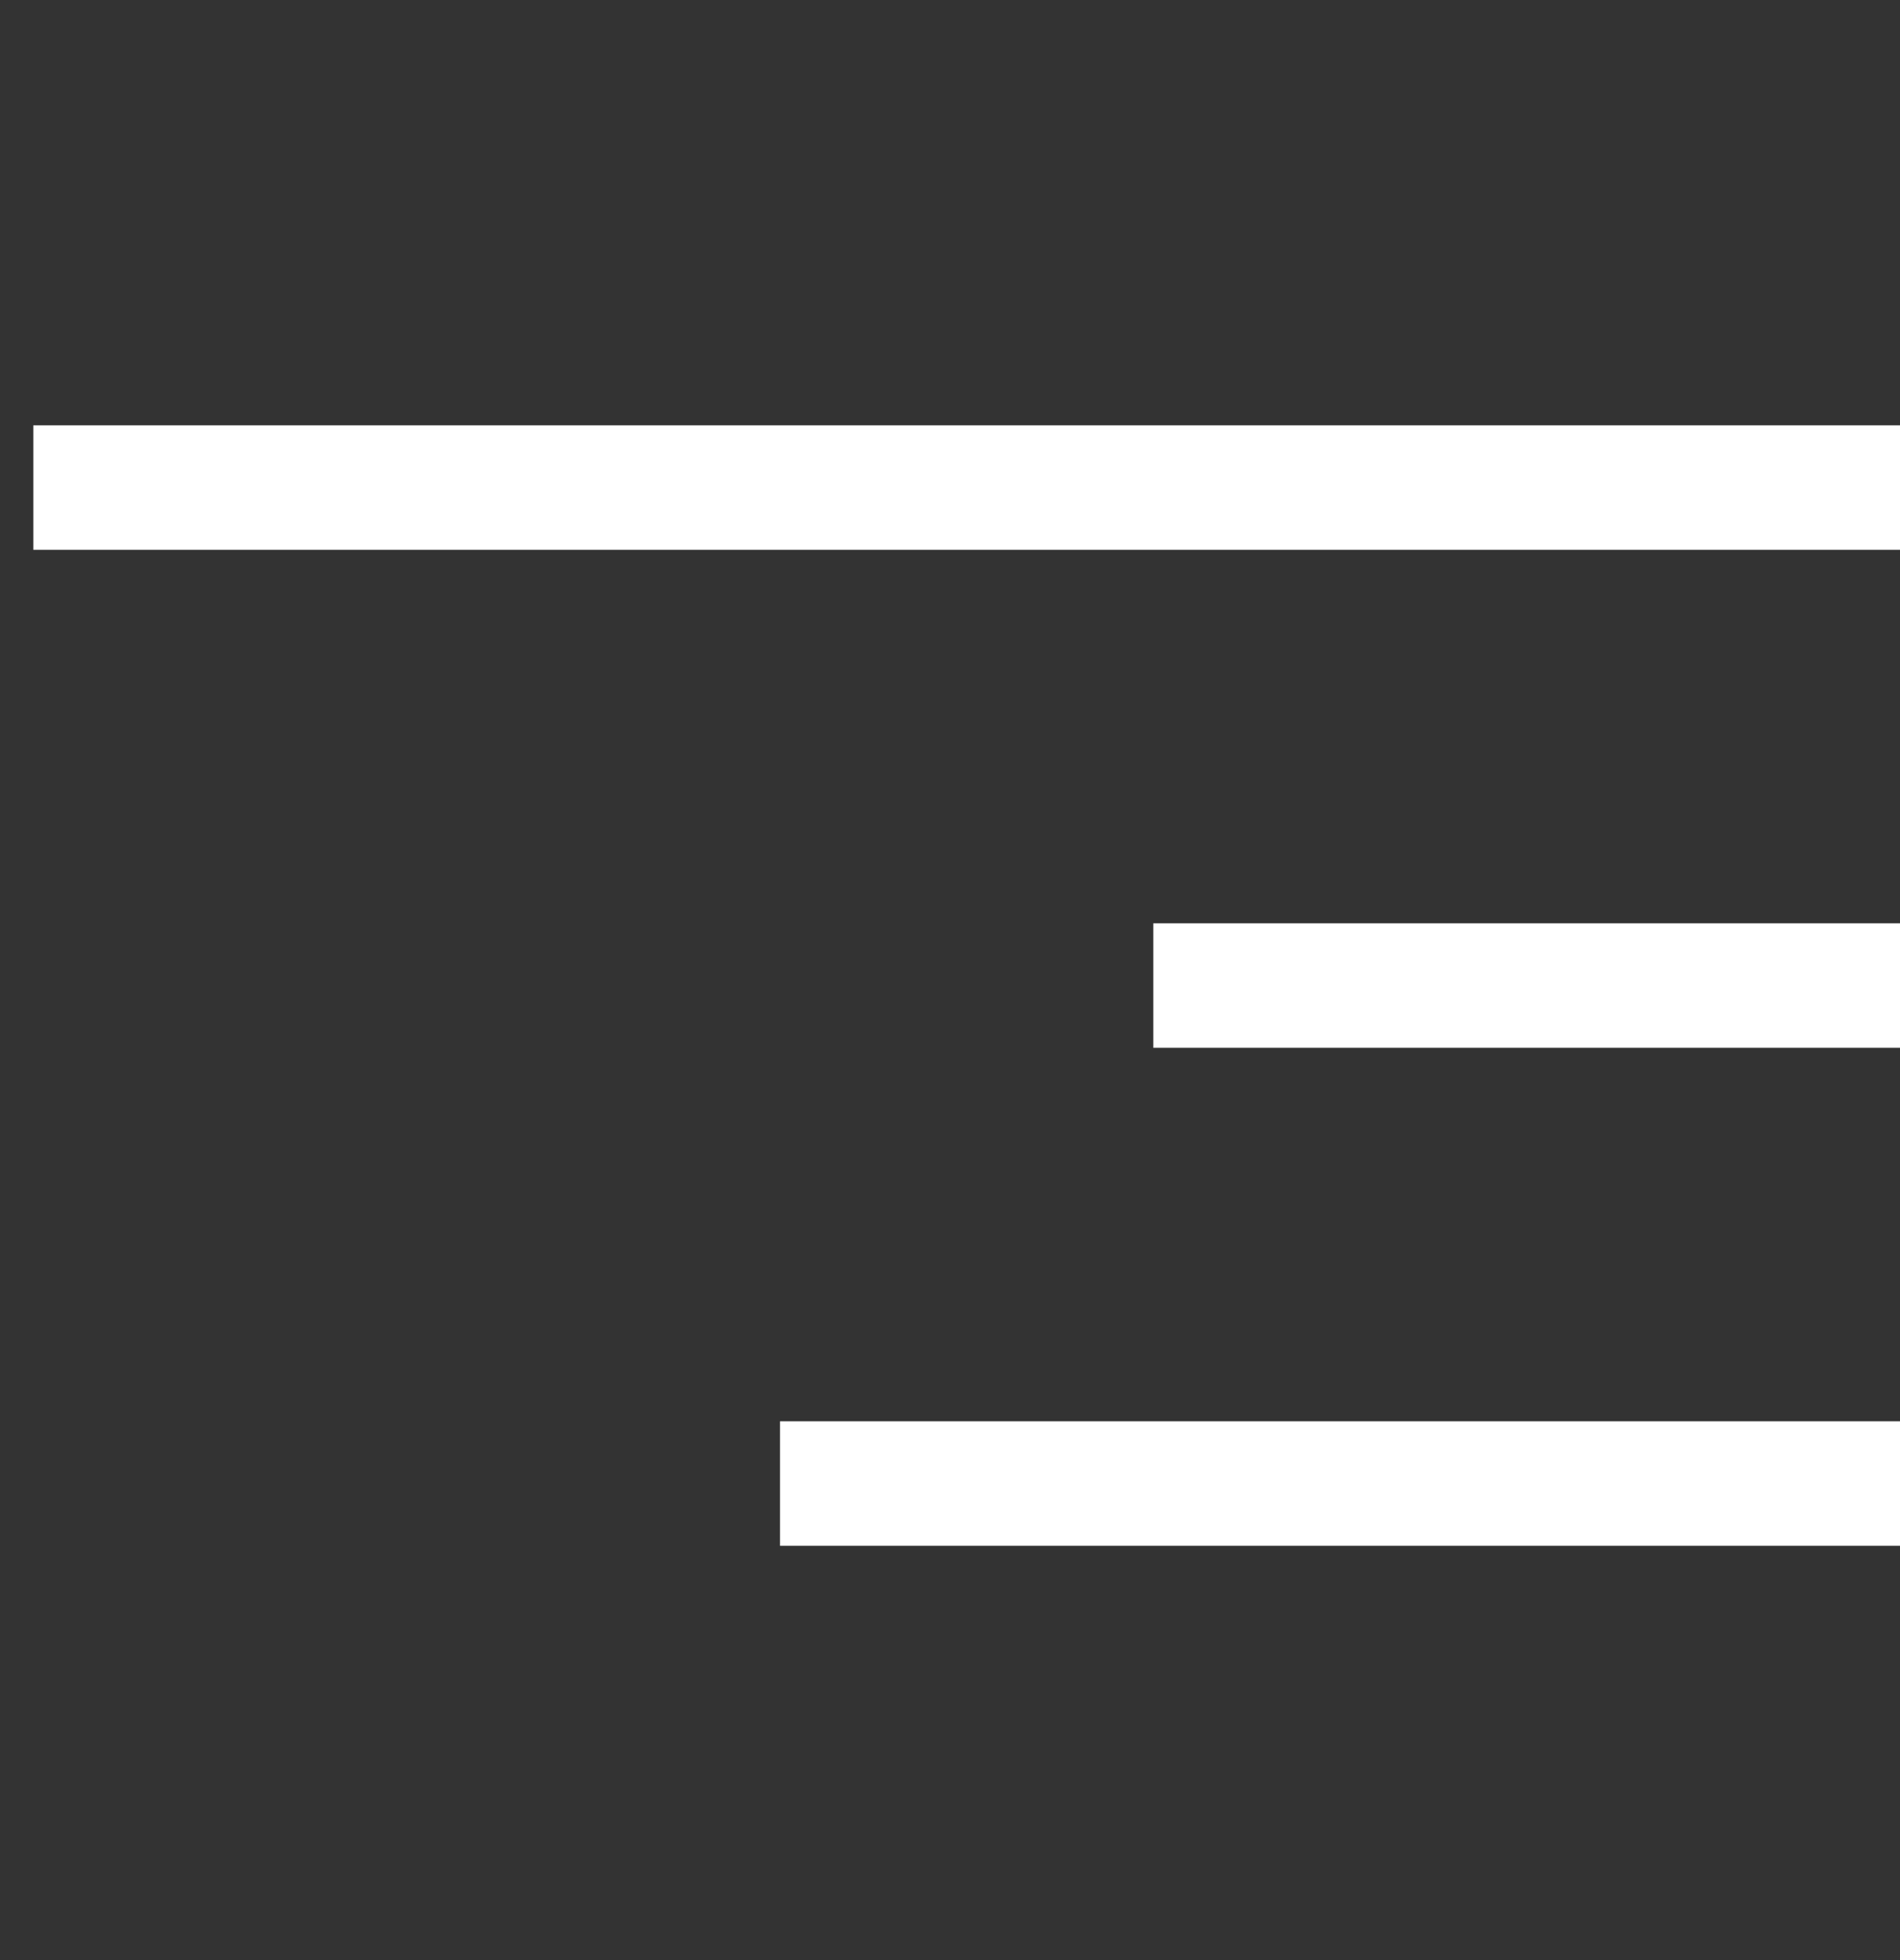
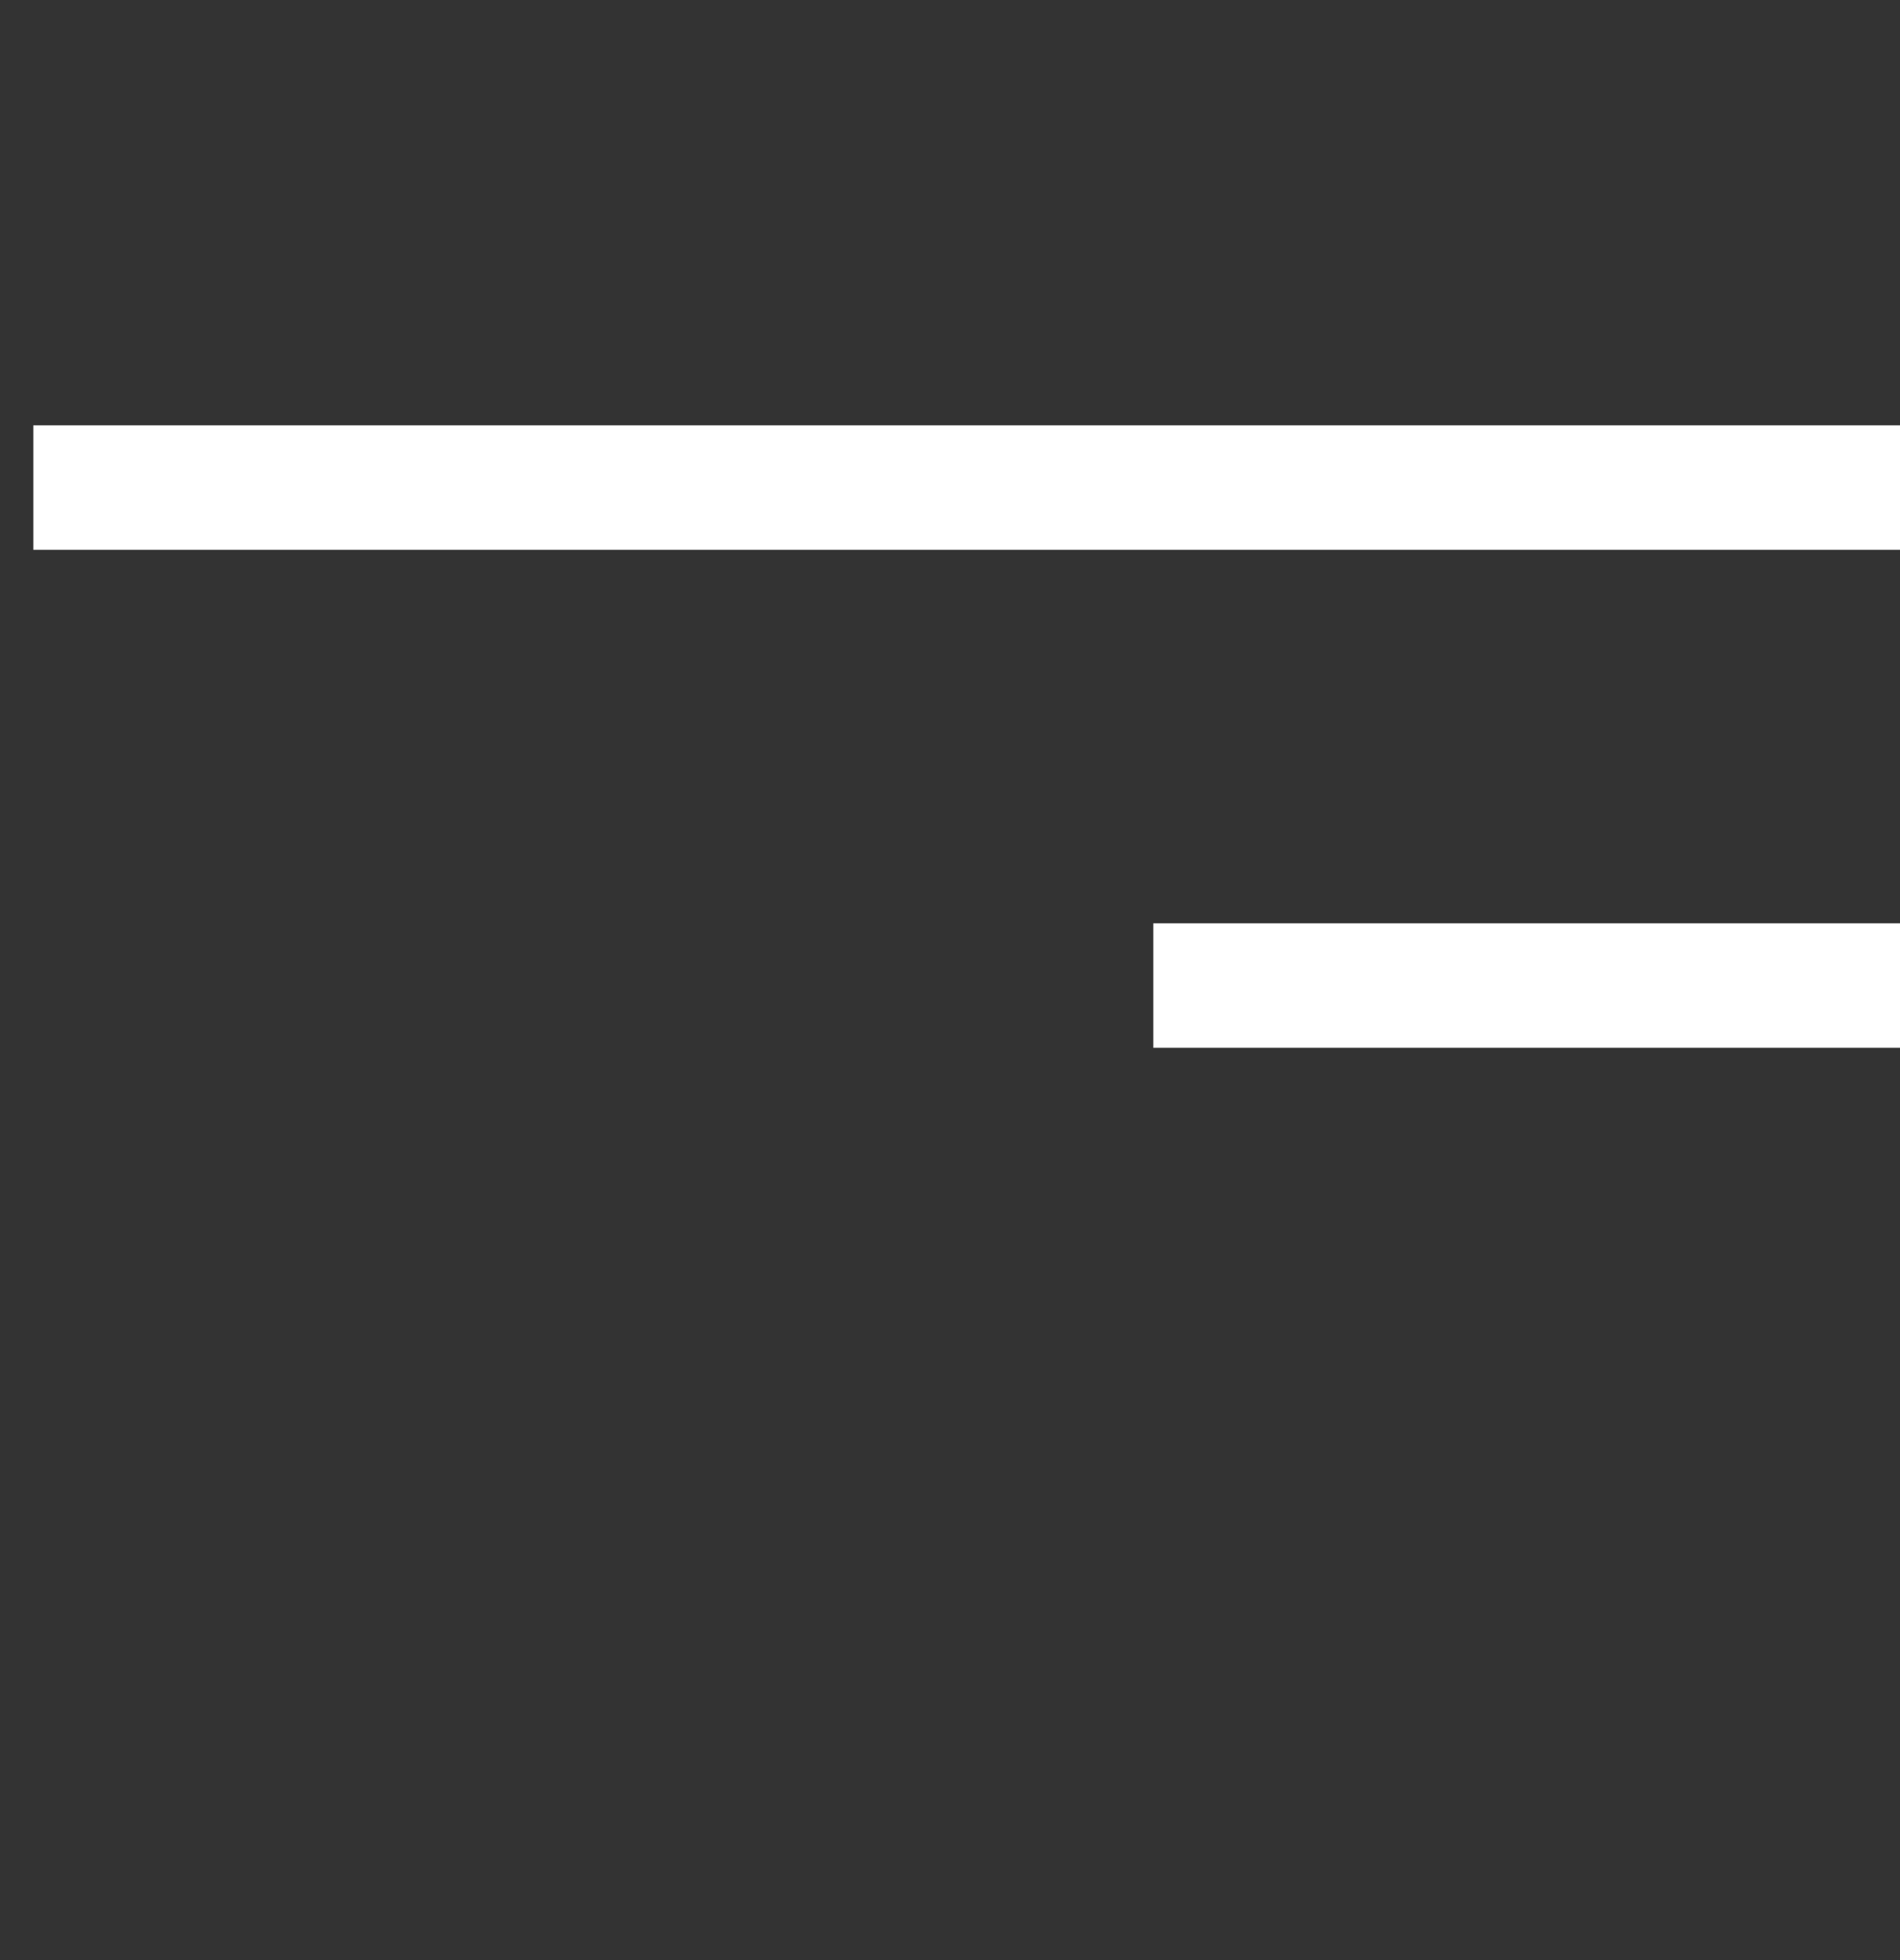
<svg xmlns="http://www.w3.org/2000/svg" width="32" height="33" viewBox="0 0 32 33" fill="none">
  <rect x="0" y="0" width="32" height="33" fill="#333333" stroke="none" />
-   <path d="M32 8.209H0.561M32 24.977H13.137M32 16.593H19.424" stroke="white" stroke-width="2.096" />
+   <path d="M32 8.209H0.561M32 24.977M32 16.593H19.424" stroke="white" stroke-width="2.096" />
</svg>